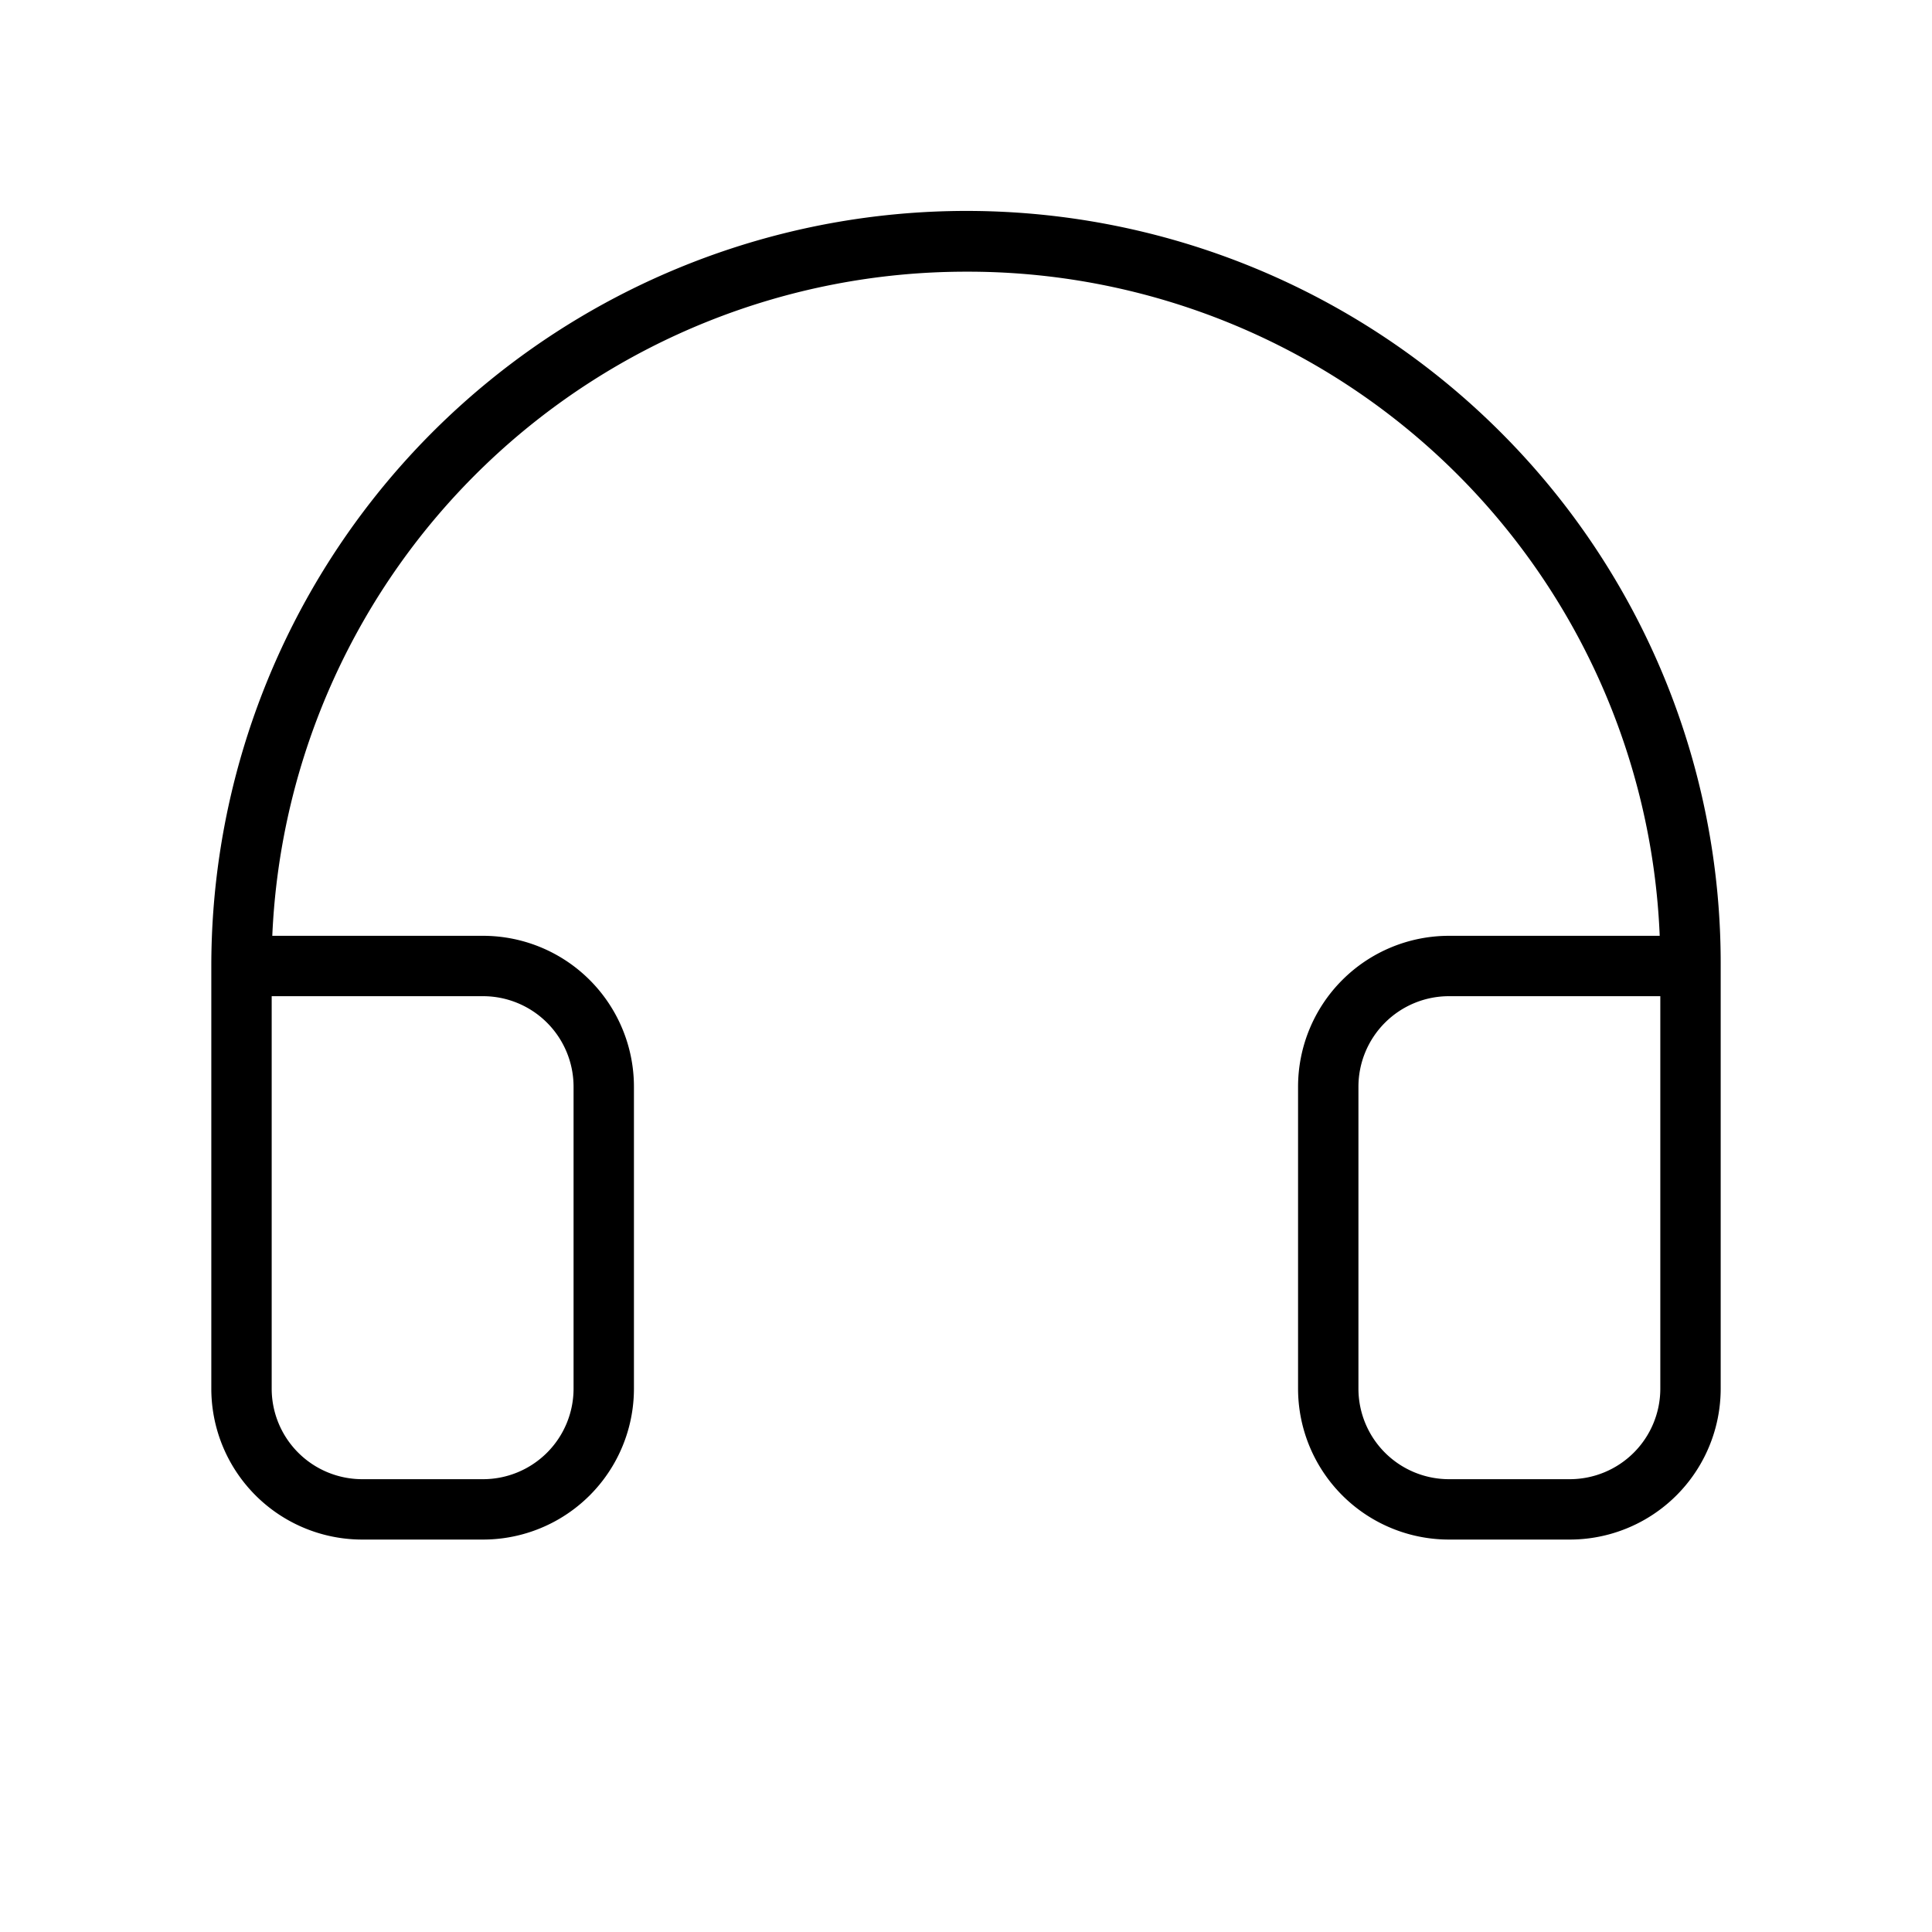
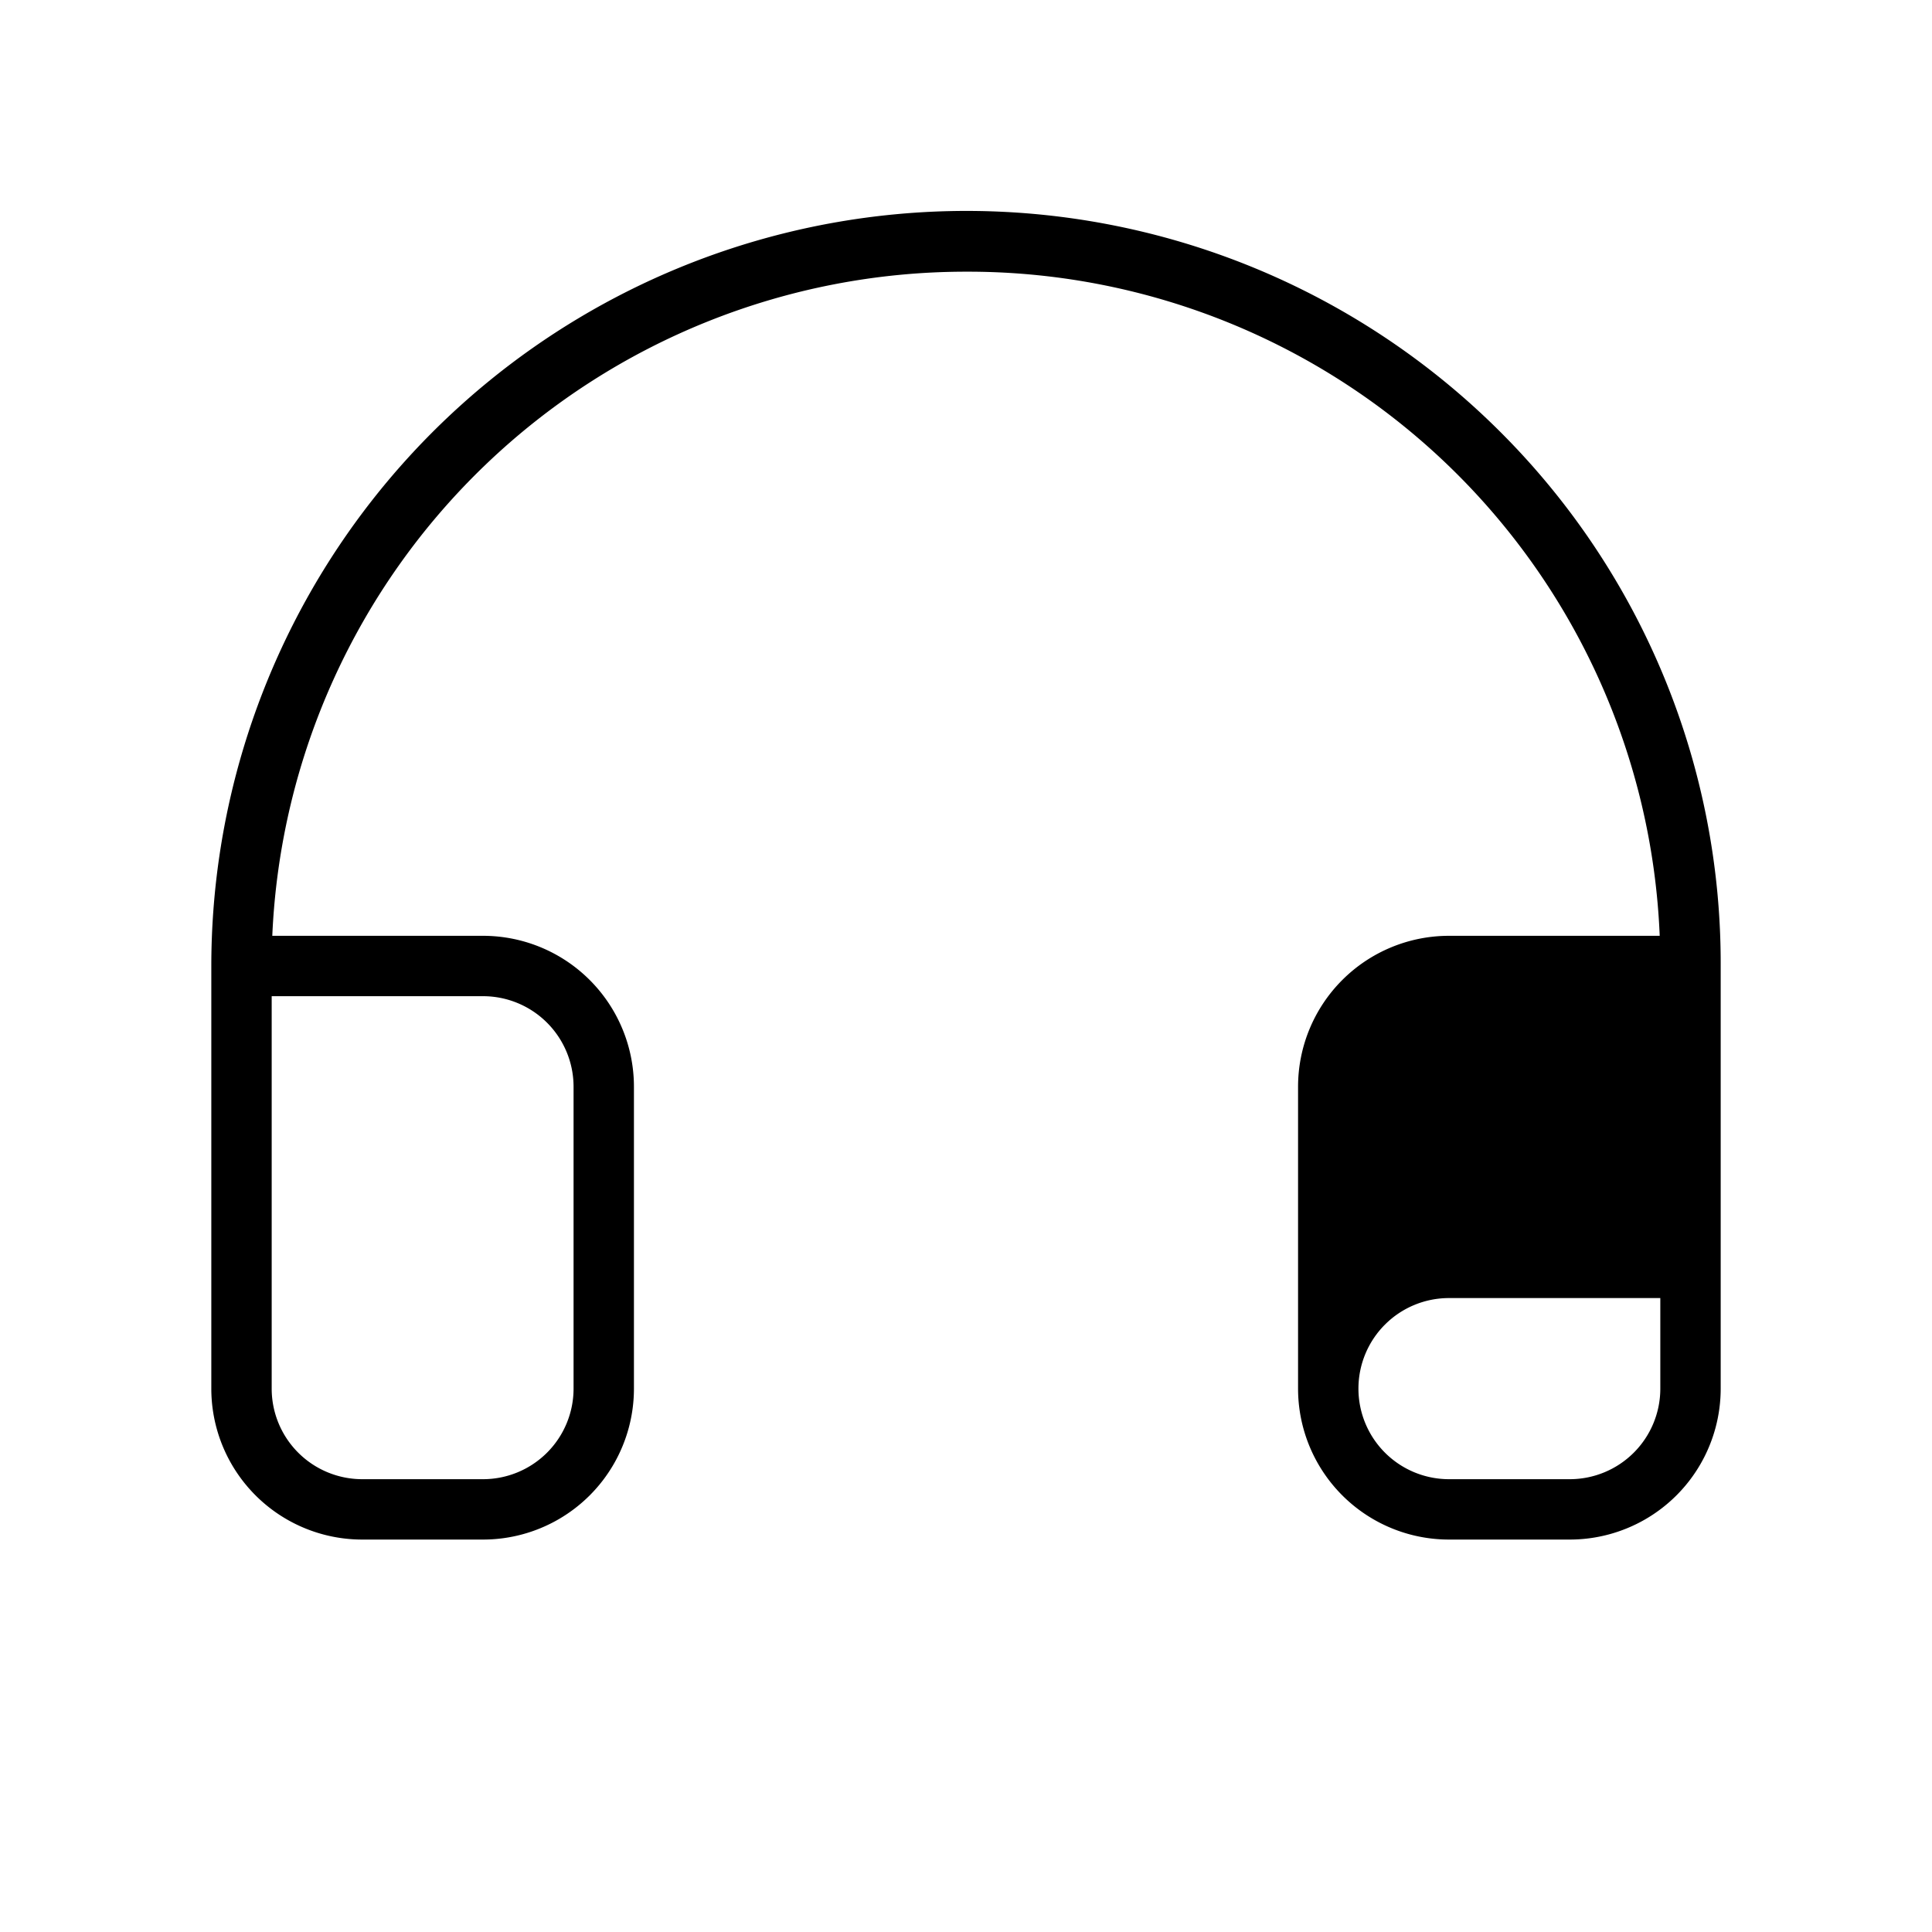
<svg xmlns="http://www.w3.org/2000/svg" viewBox="0 0 256 256" fill="currentColor">
-   <path d="M199.05,57.48A100.07,100.07,0,0,0,28,128v56a20,20,0,0,0,20,20H64a20,20,0,0,0,20-20V144a20,20,0,0,0-20-20H36.08A92,92,0,0,1,128,36h.7a91.75,91.75,0,0,1,91.22,88H192a20,20,0,0,0-20,20v40a20,20,0,0,0,20,20h16a20,20,0,0,0,20-20V128A99.43,99.43,0,0,0,199.05,57.48ZM64,132a12,12,0,0,1,12,12v40a12,12,0,0,1-12,12H48a12,12,0,0,1-12-12V132Zm156,52a12,12,0,0,1-12,12H192a12,12,0,0,1-12-12V144a12,12,0,0,1,12-12h28Z" />
+   <path d="M199.05,57.48A100.07,100.07,0,0,0,28,128v56a20,20,0,0,0,20,20H64a20,20,0,0,0,20-20V144a20,20,0,0,0-20-20H36.08A92,92,0,0,1,128,36h.7a91.75,91.75,0,0,1,91.22,88H192a20,20,0,0,0-20,20v40a20,20,0,0,0,20,20h16a20,20,0,0,0,20-20V128A99.43,99.43,0,0,0,199.05,57.48ZM64,132a12,12,0,0,1,12,12v40a12,12,0,0,1-12,12H48a12,12,0,0,1-12-12V132Zm156,52a12,12,0,0,1-12,12H192a12,12,0,0,1-12-12a12,12,0,0,1,12-12h28Z" />
</svg>